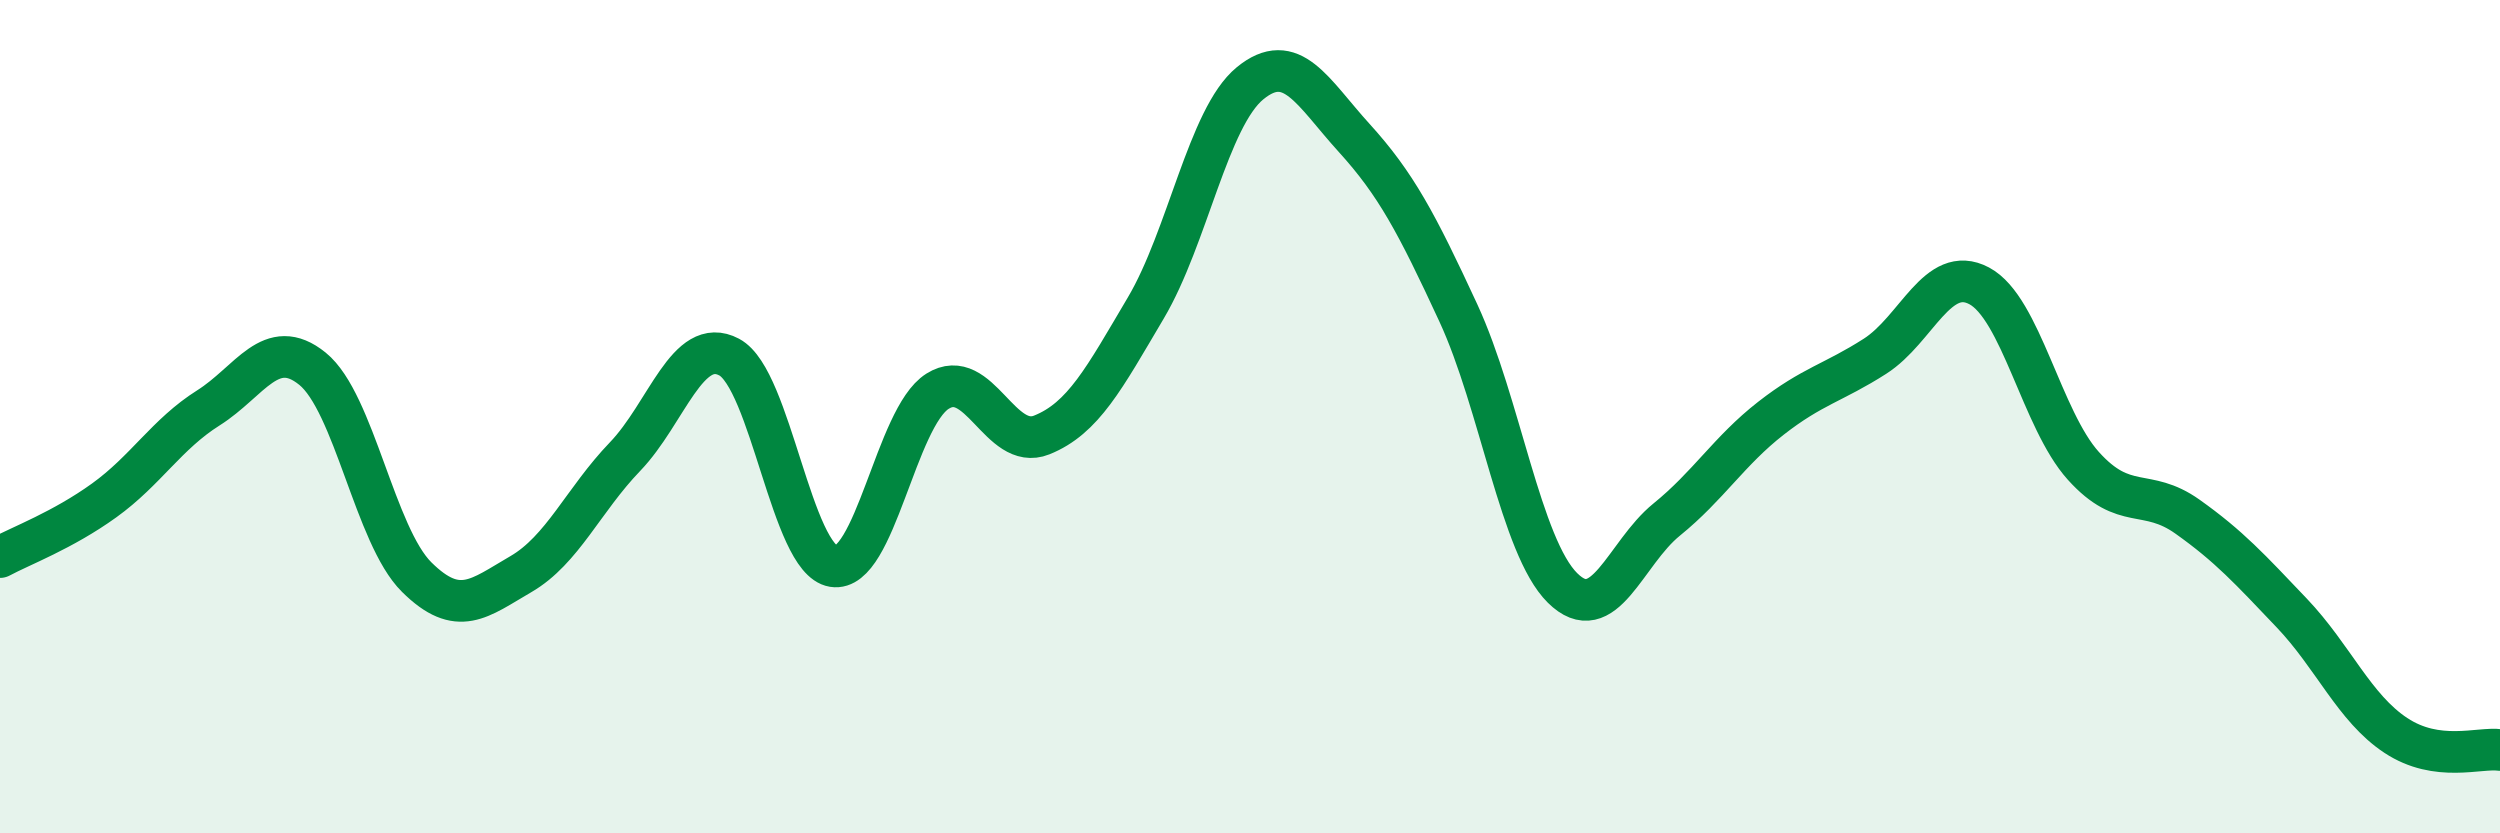
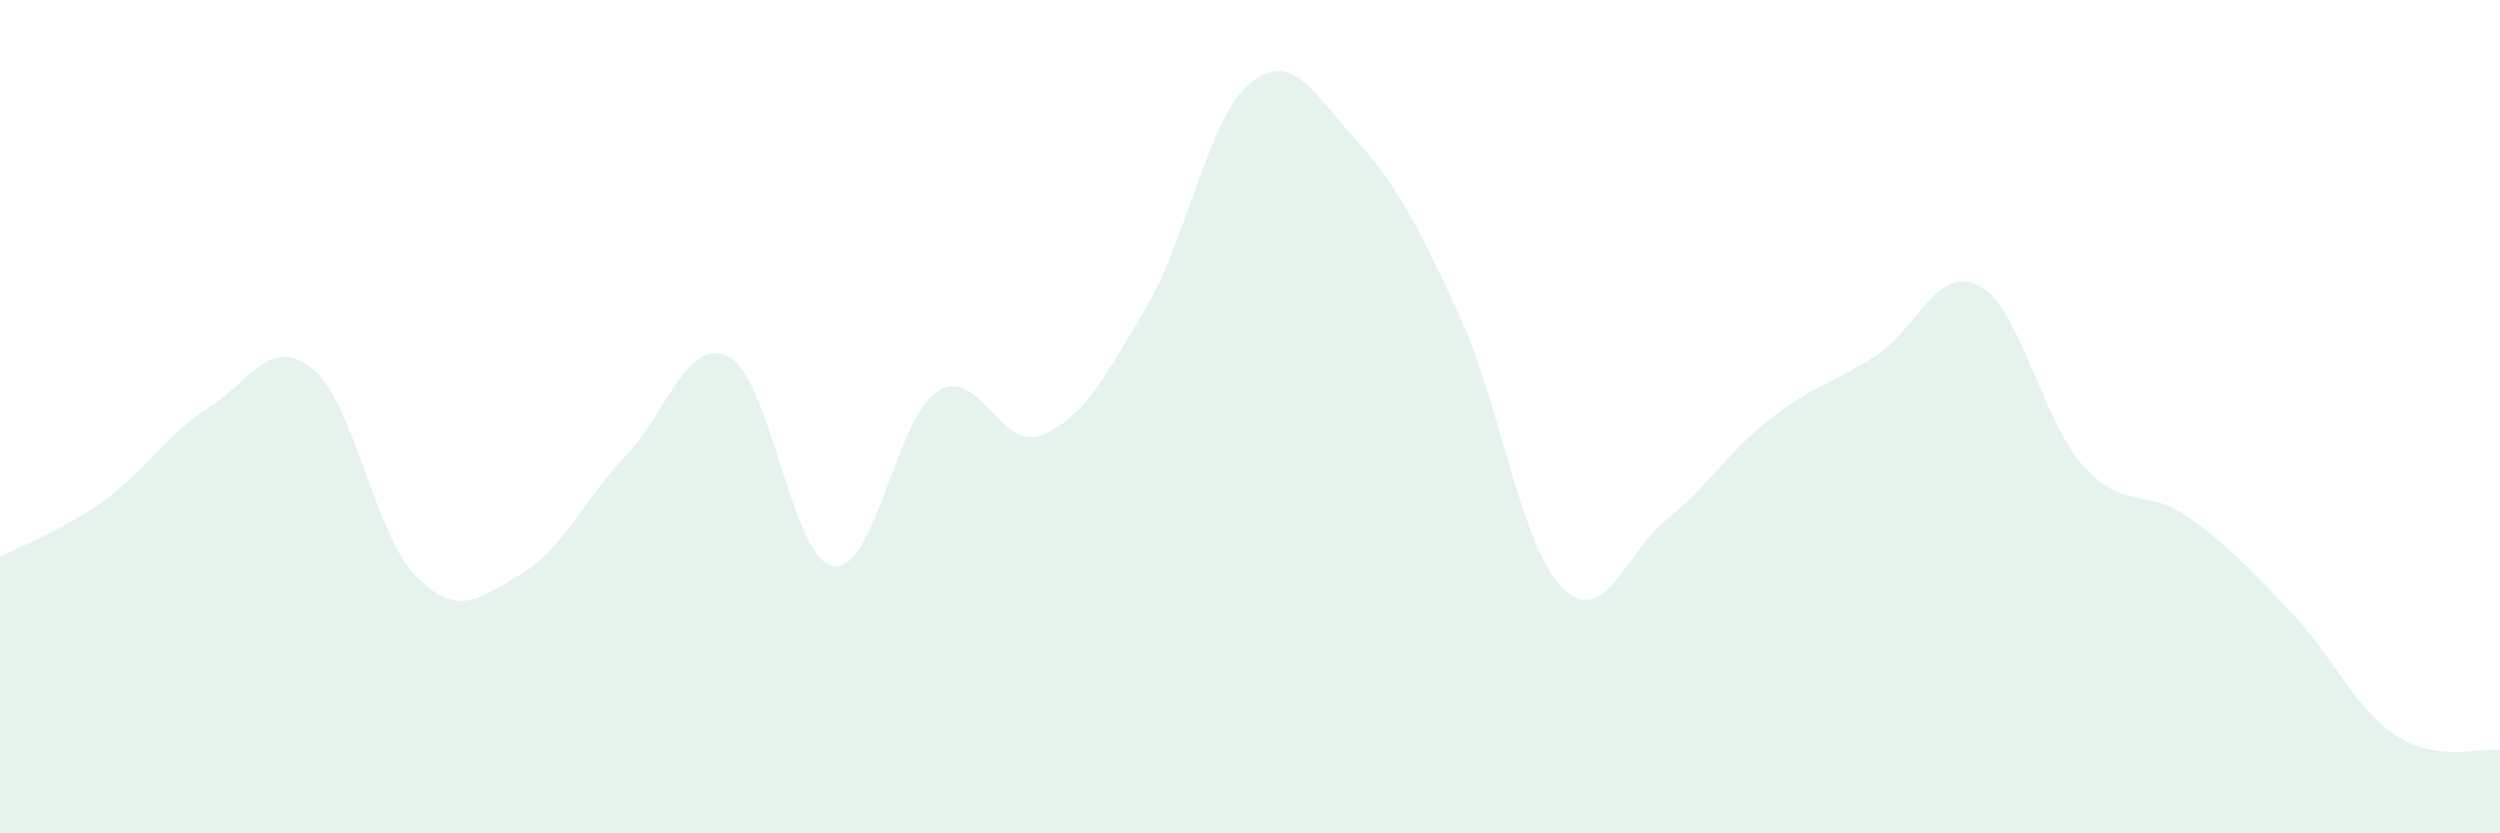
<svg xmlns="http://www.w3.org/2000/svg" width="60" height="20" viewBox="0 0 60 20">
  <path d="M 0,13.37 C 0.5,13.1 1.5,12.73 2.5,12.01 C 3.5,11.29 4,10.42 5,9.79 C 6,9.16 6.5,8.04 7.5,8.85 C 8.5,9.66 9,12.86 10,13.85 C 11,14.84 11.5,14.36 12.5,13.78 C 13.5,13.2 14,12 15,10.96 C 16,9.92 16.5,8.04 17.5,8.57 C 18.5,9.1 19,13.43 20,13.59 C 21,13.75 21.5,10.02 22.5,9.39 C 23.5,8.76 24,10.84 25,10.44 C 26,10.04 26.5,9.08 27.5,7.39 C 28.5,5.7 29,2.82 30,2 C 31,1.18 31.5,2.21 32.5,3.31 C 33.5,4.41 34,5.35 35,7.51 C 36,9.67 36.5,13.12 37.5,14.11 C 38.5,15.1 39,13.28 40,12.47 C 41,11.66 41.5,10.82 42.5,10.04 C 43.5,9.26 44,9.19 45,8.55 C 46,7.91 46.5,6.33 47.5,6.86 C 48.5,7.39 49,10.07 50,11.18 C 51,12.29 51.5,11.69 52.5,12.4 C 53.5,13.11 54,13.66 55,14.71 C 56,15.76 56.5,16.99 57.5,17.65 C 58.5,18.31 59.5,17.93 60,18L60 20L0 20Z" fill="#008740" opacity="0.1" stroke-linecap="round" stroke-linejoin="round" />
-   <path d="M 0,13.37 C 0.5,13.1 1.5,12.73 2.5,12.01 C 3.5,11.29 4,10.42 5,9.79 C 6,9.16 6.5,8.04 7.5,8.85 C 8.5,9.66 9,12.86 10,13.85 C 11,14.84 11.5,14.36 12.5,13.78 C 13.5,13.2 14,12 15,10.96 C 16,9.92 16.5,8.04 17.5,8.57 C 18.5,9.1 19,13.43 20,13.59 C 21,13.75 21.5,10.02 22.5,9.39 C 23.5,8.76 24,10.84 25,10.44 C 26,10.04 26.5,9.08 27.5,7.39 C 28.5,5.7 29,2.82 30,2 C 31,1.18 31.5,2.21 32.5,3.31 C 33.5,4.41 34,5.35 35,7.51 C 36,9.67 36.5,13.12 37.5,14.11 C 38.5,15.1 39,13.28 40,12.47 C 41,11.66 41.5,10.82 42.5,10.04 C 43.5,9.26 44,9.19 45,8.55 C 46,7.91 46.5,6.33 47.5,6.86 C 48.5,7.39 49,10.07 50,11.18 C 51,12.29 51.5,11.69 52.5,12.4 C 53.5,13.11 54,13.66 55,14.71 C 56,15.76 56.5,16.99 57.5,17.65 C 58.5,18.31 59.5,17.93 60,18" stroke="#008740" stroke-width="1" fill="none" stroke-linecap="round" stroke-linejoin="round" />
</svg>